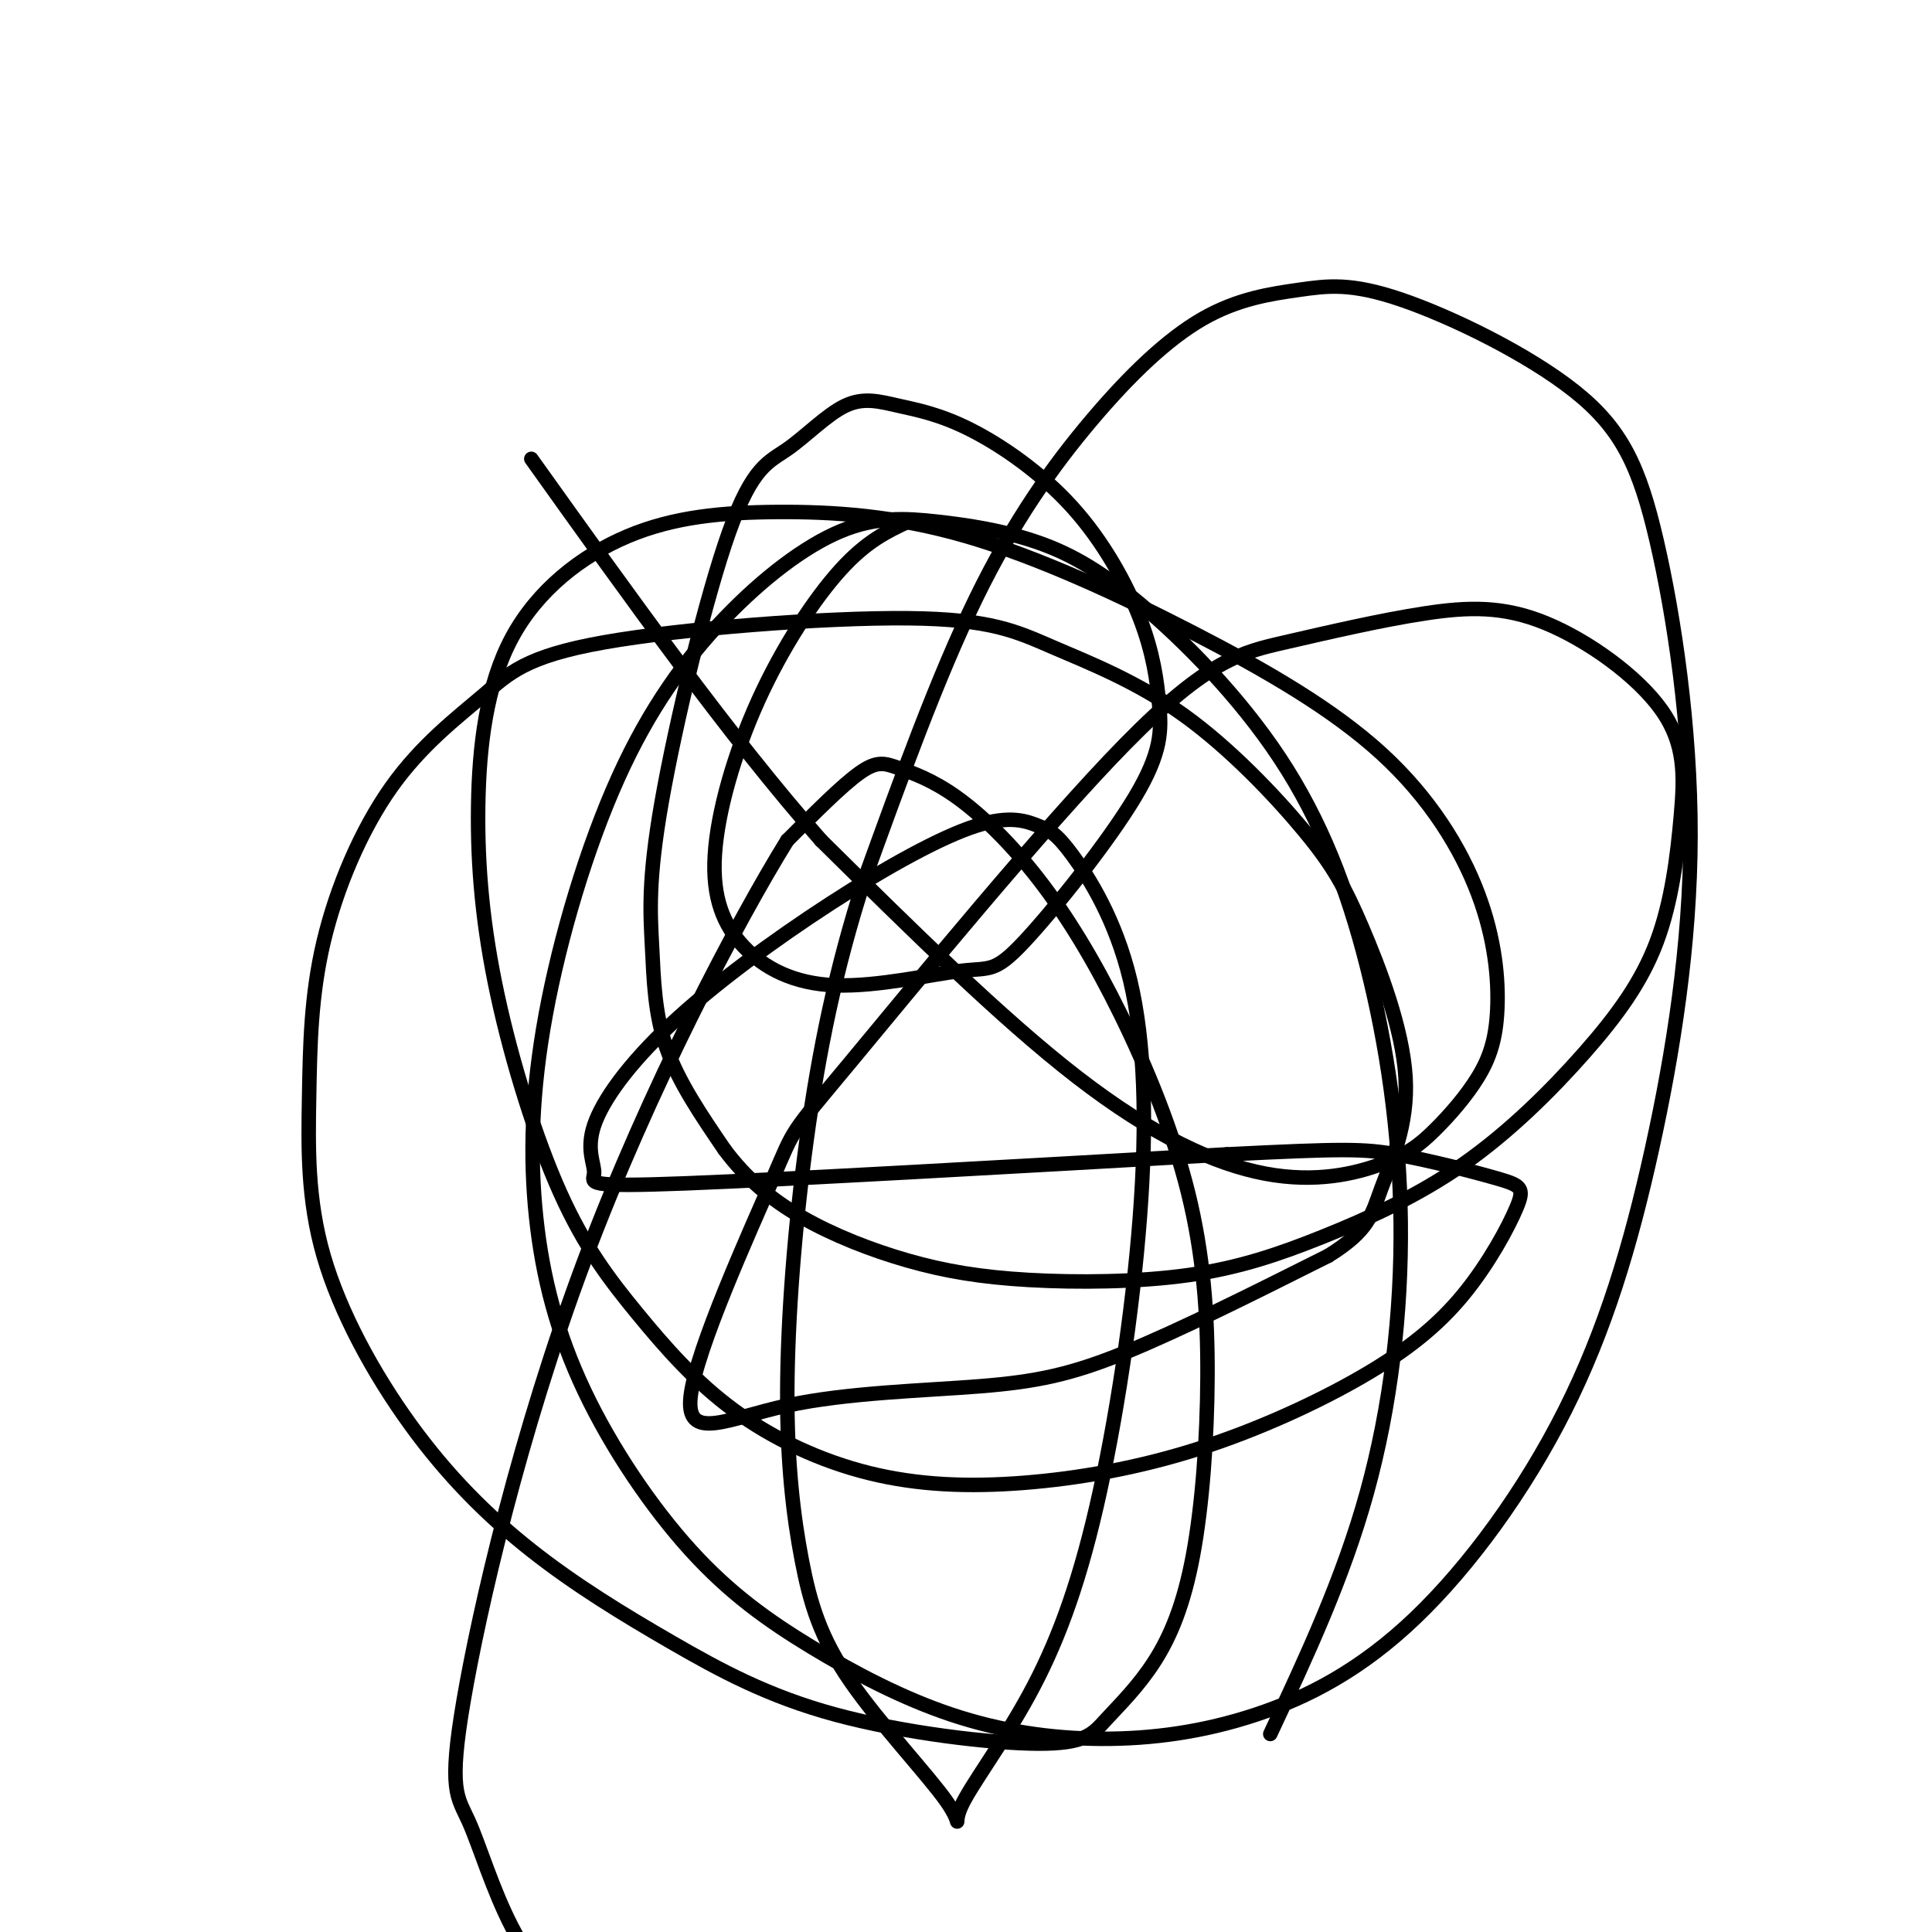
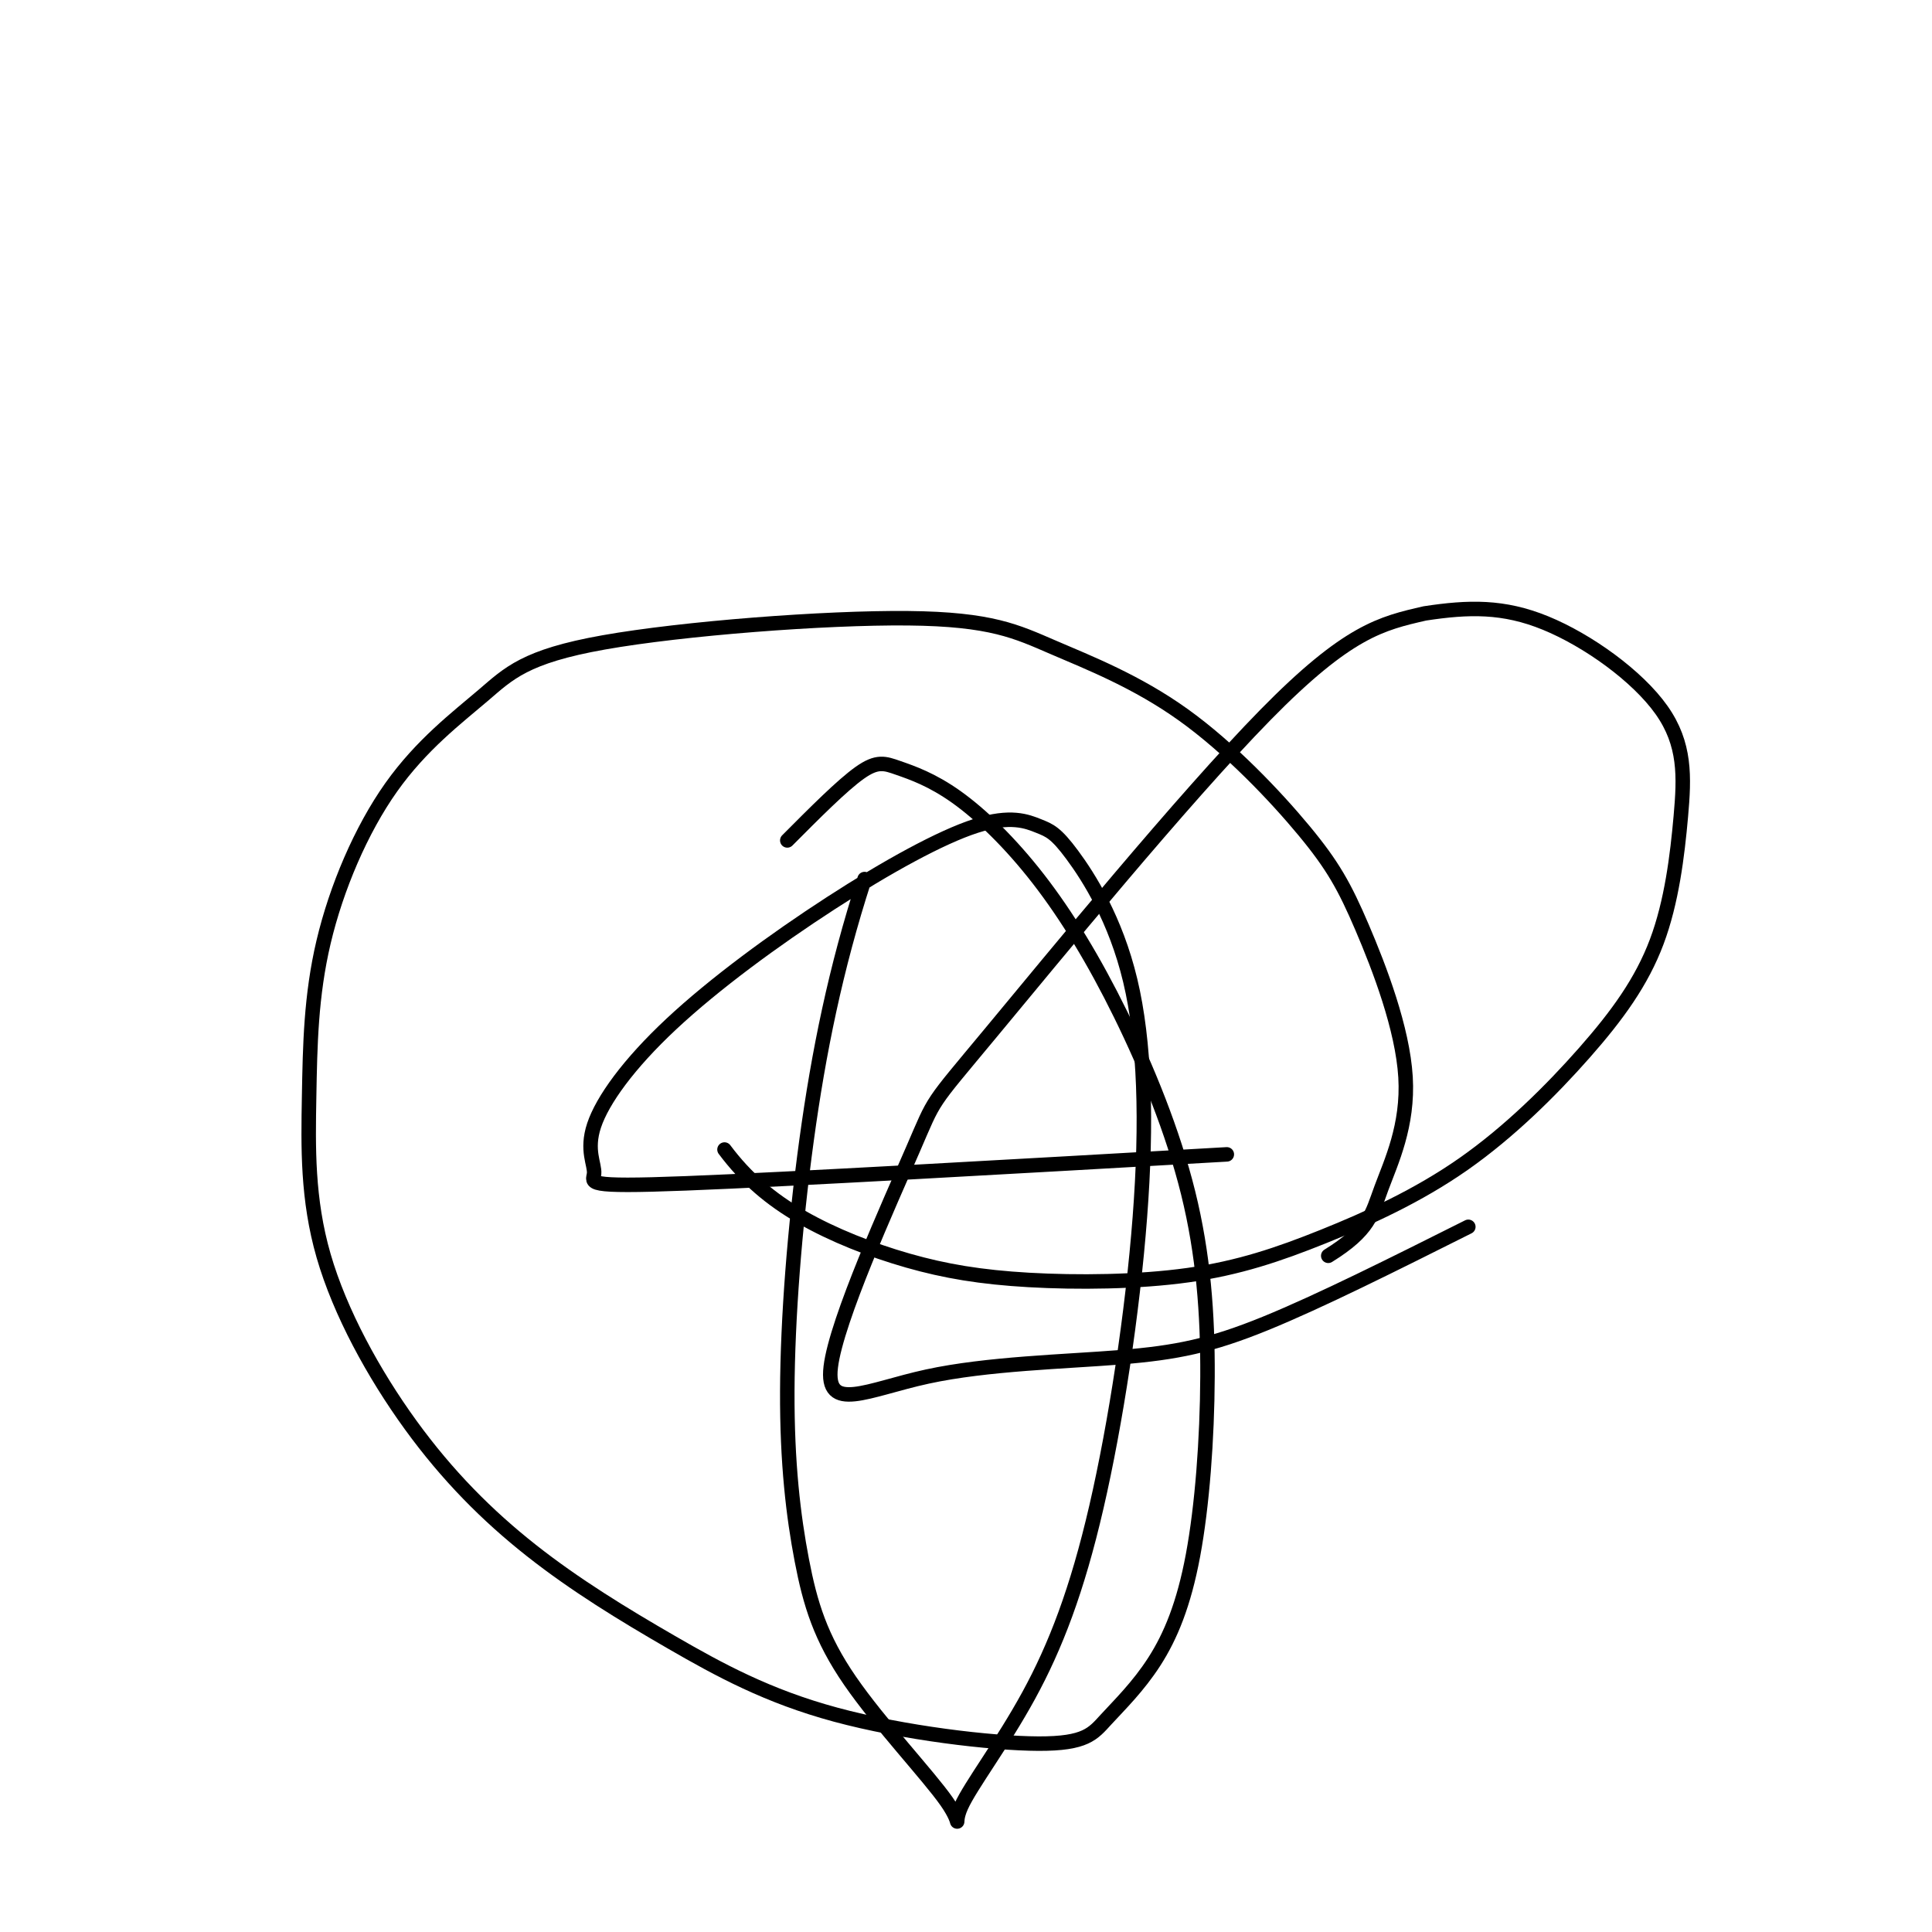
<svg xmlns="http://www.w3.org/2000/svg" viewBox="0 0 400 400" version="1.1">
  <g fill="none" stroke="#000000" stroke-width="3" stroke-linecap="round" stroke-linejoin="round">
-     <path d="M188,108c-4.286,2.005 -8.573,4.009 -14,10c-5.427,5.991 -11.995,15.967 -17,27c-5.005,11.033 -8.447,23.121 -9,32c-0.553,8.879 1.782,14.548 6,19c4.218,4.452 10.319,7.686 19,8c8.681,0.314 19.942,-2.293 26,-3c6.058,-0.707 6.912,0.486 13,-6c6.088,-6.486 17.408,-20.651 23,-30c5.592,-9.349 5.455,-13.884 5,-19c-0.455,-5.116 -1.228,-10.815 -4,-18c-2.772,-7.185 -7.542,-15.857 -14,-23c-6.458,-7.143 -14.602,-12.758 -21,-16c-6.398,-3.242 -11.050,-4.110 -15,-5c-3.950,-0.890 -7.199,-1.803 -11,0c-3.801,1.803 -8.155,6.320 -12,9c-3.845,2.680 -7.182,3.522 -12,17c-4.818,13.478 -11.116,39.592 -14,56c-2.884,16.408 -2.353,23.110 -2,30c0.353,6.890 0.530,13.969 3,21c2.470,7.031 7.235,14.016 12,21" />
-     <path d="M150,238c4.433,5.937 9.517,10.278 16,14c6.483,3.722 14.366,6.823 22,9c7.634,2.177 15.017,3.429 25,4c9.983,0.571 22.564,0.460 33,-1c10.436,-1.460 18.726,-4.271 28,-8c9.274,-3.729 19.533,-8.377 29,-15c9.467,-6.623 18.143,-15.222 25,-23c6.857,-7.778 11.895,-14.737 15,-23c3.105,-8.263 4.277,-17.832 5,-26c0.723,-8.168 0.998,-14.937 -4,-22c-4.998,-7.063 -15.268,-14.421 -24,-18c-8.732,-3.579 -15.924,-3.380 -25,-2c-9.076,1.380 -20.034,3.941 -29,6c-8.966,2.059 -15.940,3.617 -33,21c-17.060,17.383 -44.205,50.590 -57,66c-12.795,15.410 -11.238,13.022 -16,24c-4.762,10.978 -15.842,35.323 -17,45c-1.158,9.677 7.607,4.687 20,2c12.393,-2.687 28.413,-3.069 40,-4c11.587,-0.931 18.739,-2.409 30,-7c11.261,-4.591 26.630,-12.296 42,-20" />
+     <path d="M150,238c4.433,5.937 9.517,10.278 16,14c6.483,3.722 14.366,6.823 22,9c7.634,2.177 15.017,3.429 25,4c9.983,0.571 22.564,0.460 33,-1c10.436,-1.460 18.726,-4.271 28,-8c9.274,-3.729 19.533,-8.377 29,-15c9.467,-6.623 18.143,-15.222 25,-23c6.857,-7.778 11.895,-14.737 15,-23c3.105,-8.263 4.277,-17.832 5,-26c0.723,-8.168 0.998,-14.937 -4,-22c-4.998,-7.063 -15.268,-14.421 -24,-18c-8.732,-3.579 -15.924,-3.380 -25,-2c-8.966,2.059 -15.940,3.617 -33,21c-17.060,17.383 -44.205,50.590 -57,66c-12.795,15.410 -11.238,13.022 -16,24c-4.762,10.978 -15.842,35.323 -17,45c-1.158,9.677 7.607,4.687 20,2c12.393,-2.687 28.413,-3.069 40,-4c11.587,-0.931 18.739,-2.409 30,-7c11.261,-4.591 26.630,-12.296 42,-20" />
    <path d="M275,260c8.569,-5.310 8.993,-8.586 11,-14c2.007,-5.414 5.598,-12.966 5,-23c-0.598,-10.034 -5.384,-22.549 -9,-31c-3.616,-8.451 -6.063,-12.838 -12,-20c-5.937,-7.162 -15.364,-17.099 -25,-24c-9.636,-6.901 -19.480,-10.767 -27,-14c-7.520,-3.233 -12.715,-5.834 -30,-6c-17.285,-0.166 -46.659,2.101 -63,5c-16.341,2.899 -19.648,6.429 -25,11c-5.352,4.571 -12.748,10.184 -19,19c-6.252,8.816 -11.360,20.835 -14,32c-2.640,11.165 -2.812,21.476 -3,32c-0.188,10.524 -0.390,21.261 3,33c3.390,11.739 10.373,24.480 18,35c7.627,10.520 15.897,18.819 25,26c9.103,7.181 19.040,13.246 29,19c9.960,5.754 19.942,11.198 34,15c14.058,3.802 32.192,5.961 42,6c9.808,0.039 11.289,-2.044 14,-5c2.711,-2.956 6.652,-6.786 10,-12c3.348,-5.214 6.102,-11.811 8,-22c1.898,-10.189 2.940,-23.971 3,-37c0.060,-13.029 -0.860,-25.304 -4,-38c-3.140,-12.696 -8.499,-25.811 -14,-37c-5.501,-11.189 -11.145,-20.451 -17,-28c-5.855,-7.549 -11.920,-13.384 -17,-17c-5.080,-3.616 -9.175,-5.012 -12,-6c-2.825,-0.988 -4.378,-1.568 -8,1c-3.622,2.568 -9.311,8.284 -15,14" />
-     <path d="M163,174c-10.326,16.679 -28.640,51.375 -42,87c-13.360,35.625 -21.767,72.178 -25,91c-3.233,18.822 -1.294,19.914 1,25c2.294,5.086 4.941,14.168 9,22c4.059,7.832 9.529,14.416 15,21" />
-     <path d="M263,359c7.541,-16.112 15.083,-32.224 20,-50c4.917,-17.776 7.211,-37.217 7,-56c-0.211,-18.783 -2.925,-36.910 -7,-53c-4.075,-16.090 -9.511,-30.144 -18,-43c-8.489,-12.856 -20.030,-24.513 -29,-32c-8.970,-7.487 -15.367,-10.802 -22,-13c-6.633,-2.198 -13.500,-3.278 -20,-4c-6.500,-0.722 -12.633,-1.086 -20,2c-7.367,3.086 -15.967,9.622 -24,18c-8.033,8.378 -15.497,18.599 -22,33c-6.503,14.401 -12.044,32.981 -15,49c-2.956,16.019 -3.329,29.477 -2,42c1.329,12.523 4.358,24.111 10,36c5.642,11.889 13.895,24.078 22,33c8.105,8.922 16.061,14.576 25,20c8.939,5.424 18.862,10.619 29,14c10.138,3.381 20.489,4.949 31,5c10.511,0.051 21.180,-1.414 32,-5c10.820,-3.586 21.792,-9.294 33,-20c11.208,-10.706 22.653,-26.410 31,-43c8.347,-16.590 13.597,-34.065 18,-54c4.403,-19.935 7.959,-42.331 8,-65c0.041,-22.669 -3.433,-45.611 -7,-61c-3.567,-15.389 -7.229,-23.226 -17,-31c-9.771,-7.774 -25.652,-15.486 -36,-19c-10.348,-3.514 -15.162,-2.831 -21,-2c-5.838,0.831 -12.699,1.810 -20,6c-7.301,4.190 -15.043,11.590 -23,21c-7.957,9.410 -16.131,20.832 -24,37c-7.869,16.168 -15.435,37.084 -23,58" />
    <path d="M179,182c-6.005,18.535 -9.517,35.874 -12,54c-2.483,18.126 -3.938,37.040 -4,52c-0.062,14.960 1.268,25.966 3,35c1.732,9.034 3.866,16.097 10,25c6.134,8.903 16.268,19.648 20,25c3.732,5.352 1.062,5.313 3,1c1.938,-4.313 8.483,-12.899 14,-23c5.517,-10.101 10.006,-21.716 14,-39c3.994,-17.284 7.492,-40.236 9,-60c1.508,-19.764 1.025,-36.342 -2,-49c-3.025,-12.658 -8.591,-21.398 -12,-26c-3.409,-4.602 -4.661,-5.067 -7,-6c-2.339,-0.933 -5.765,-2.336 -13,0c-7.235,2.336 -18.281,8.410 -30,16c-11.719,7.590 -24.113,16.697 -33,25c-8.887,8.303 -14.269,15.803 -16,21c-1.731,5.197 0.188,8.092 0,10c-0.188,1.908 -2.482,2.831 19,2c21.482,-0.831 66.741,-3.415 112,-6" />
-     <path d="M254,239c24.076,-1.197 28.266,-1.189 35,0c6.734,1.189 16.012,3.558 21,5c4.988,1.442 5.688,1.956 4,6c-1.688,4.044 -5.763,11.617 -11,18c-5.237,6.383 -11.638,11.576 -21,17c-9.362,5.424 -21.687,11.080 -34,15c-12.313,3.920 -24.615,6.104 -36,7c-11.385,0.896 -21.854,0.503 -32,-2c-10.146,-2.503 -19.968,-7.118 -28,-13c-8.032,-5.882 -14.273,-13.031 -20,-20c-5.727,-6.969 -10.939,-13.757 -16,-25c-5.061,-11.243 -9.970,-26.940 -13,-41c-3.030,-14.060 -4.179,-26.482 -4,-39c0.179,-12.518 1.688,-25.134 7,-35c5.312,-9.866 14.428,-16.984 24,-21c9.572,-4.016 19.600,-4.930 31,-5c11.400,-0.070 24.171,0.703 39,5c14.829,4.297 31.717,12.118 47,20c15.283,7.882 28.961,15.825 39,25c10.039,9.175 16.438,19.583 20,29c3.562,9.417 4.287,17.844 4,24c-0.287,6.156 -1.585,10.043 -4,14c-2.415,3.957 -5.945,7.986 -9,11c-3.055,3.014 -5.633,5.014 -11,7c-5.367,1.986 -13.522,3.958 -24,2c-10.478,-1.958 -23.279,-7.845 -39,-20c-15.721,-12.155 -34.360,-30.577 -53,-49" />
-     <path d="M170,174c-18.833,-21.333 -39.417,-50.167 -60,-79" />
  </g>
</svg>